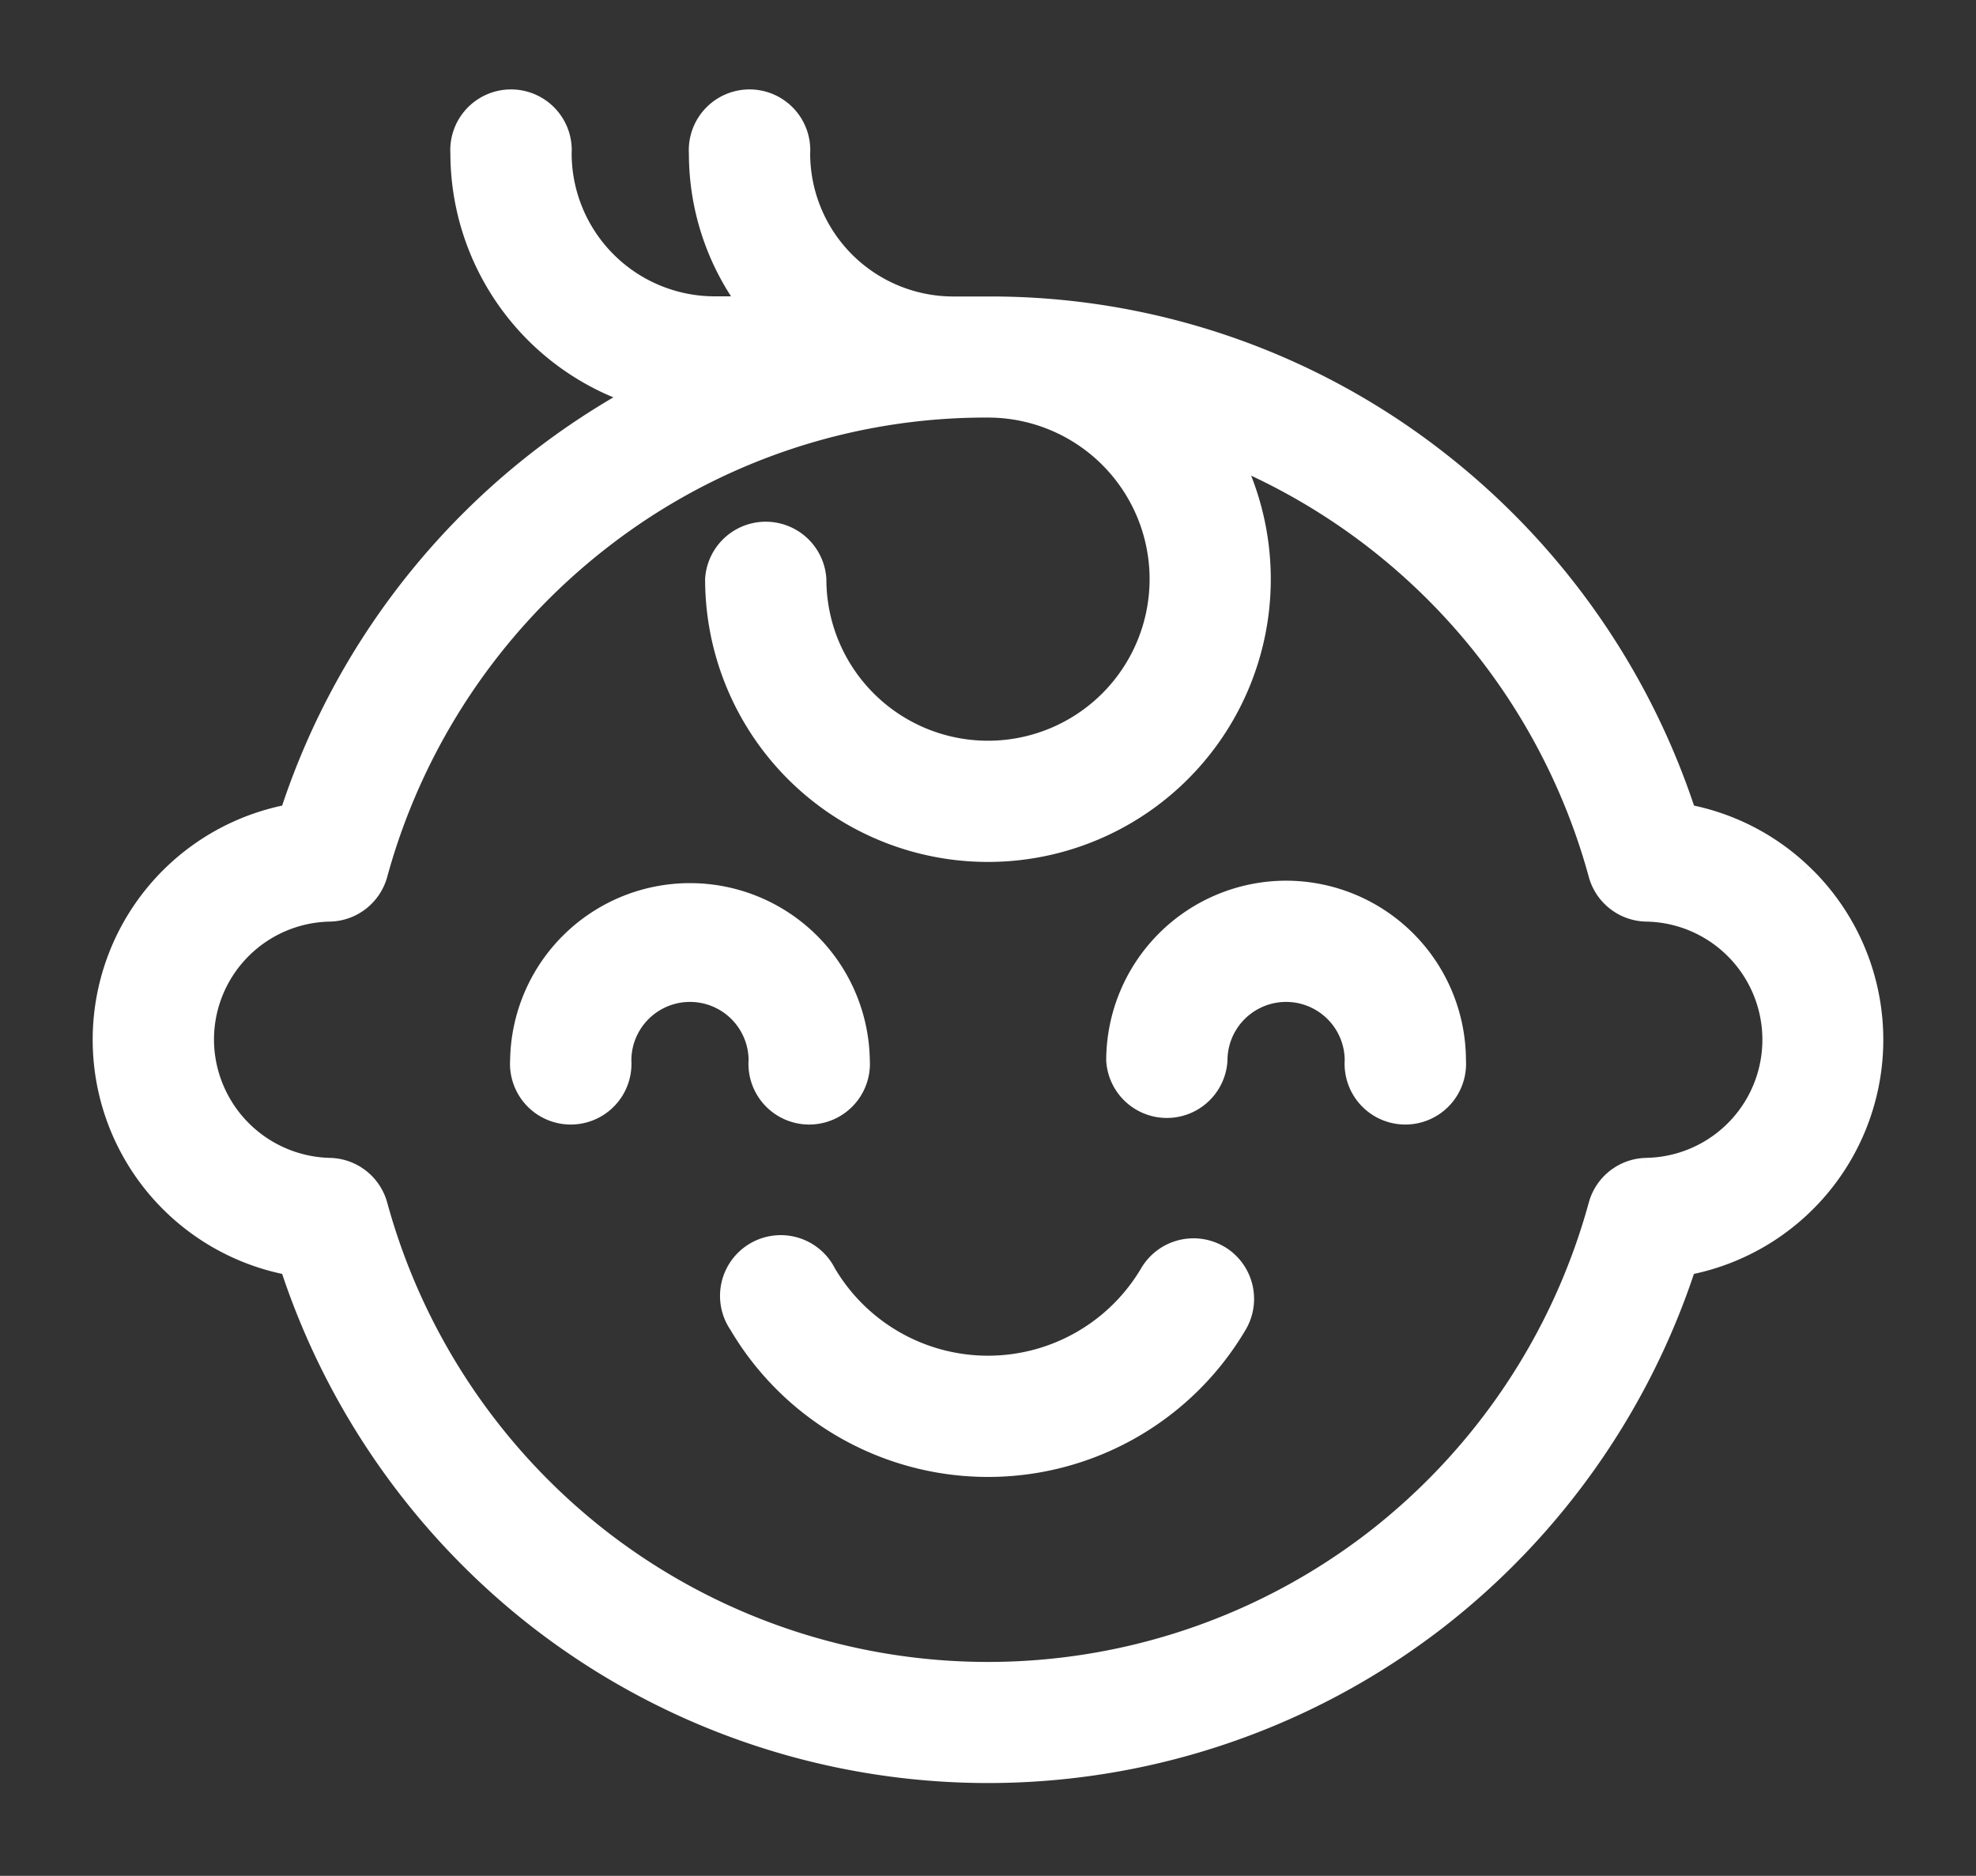
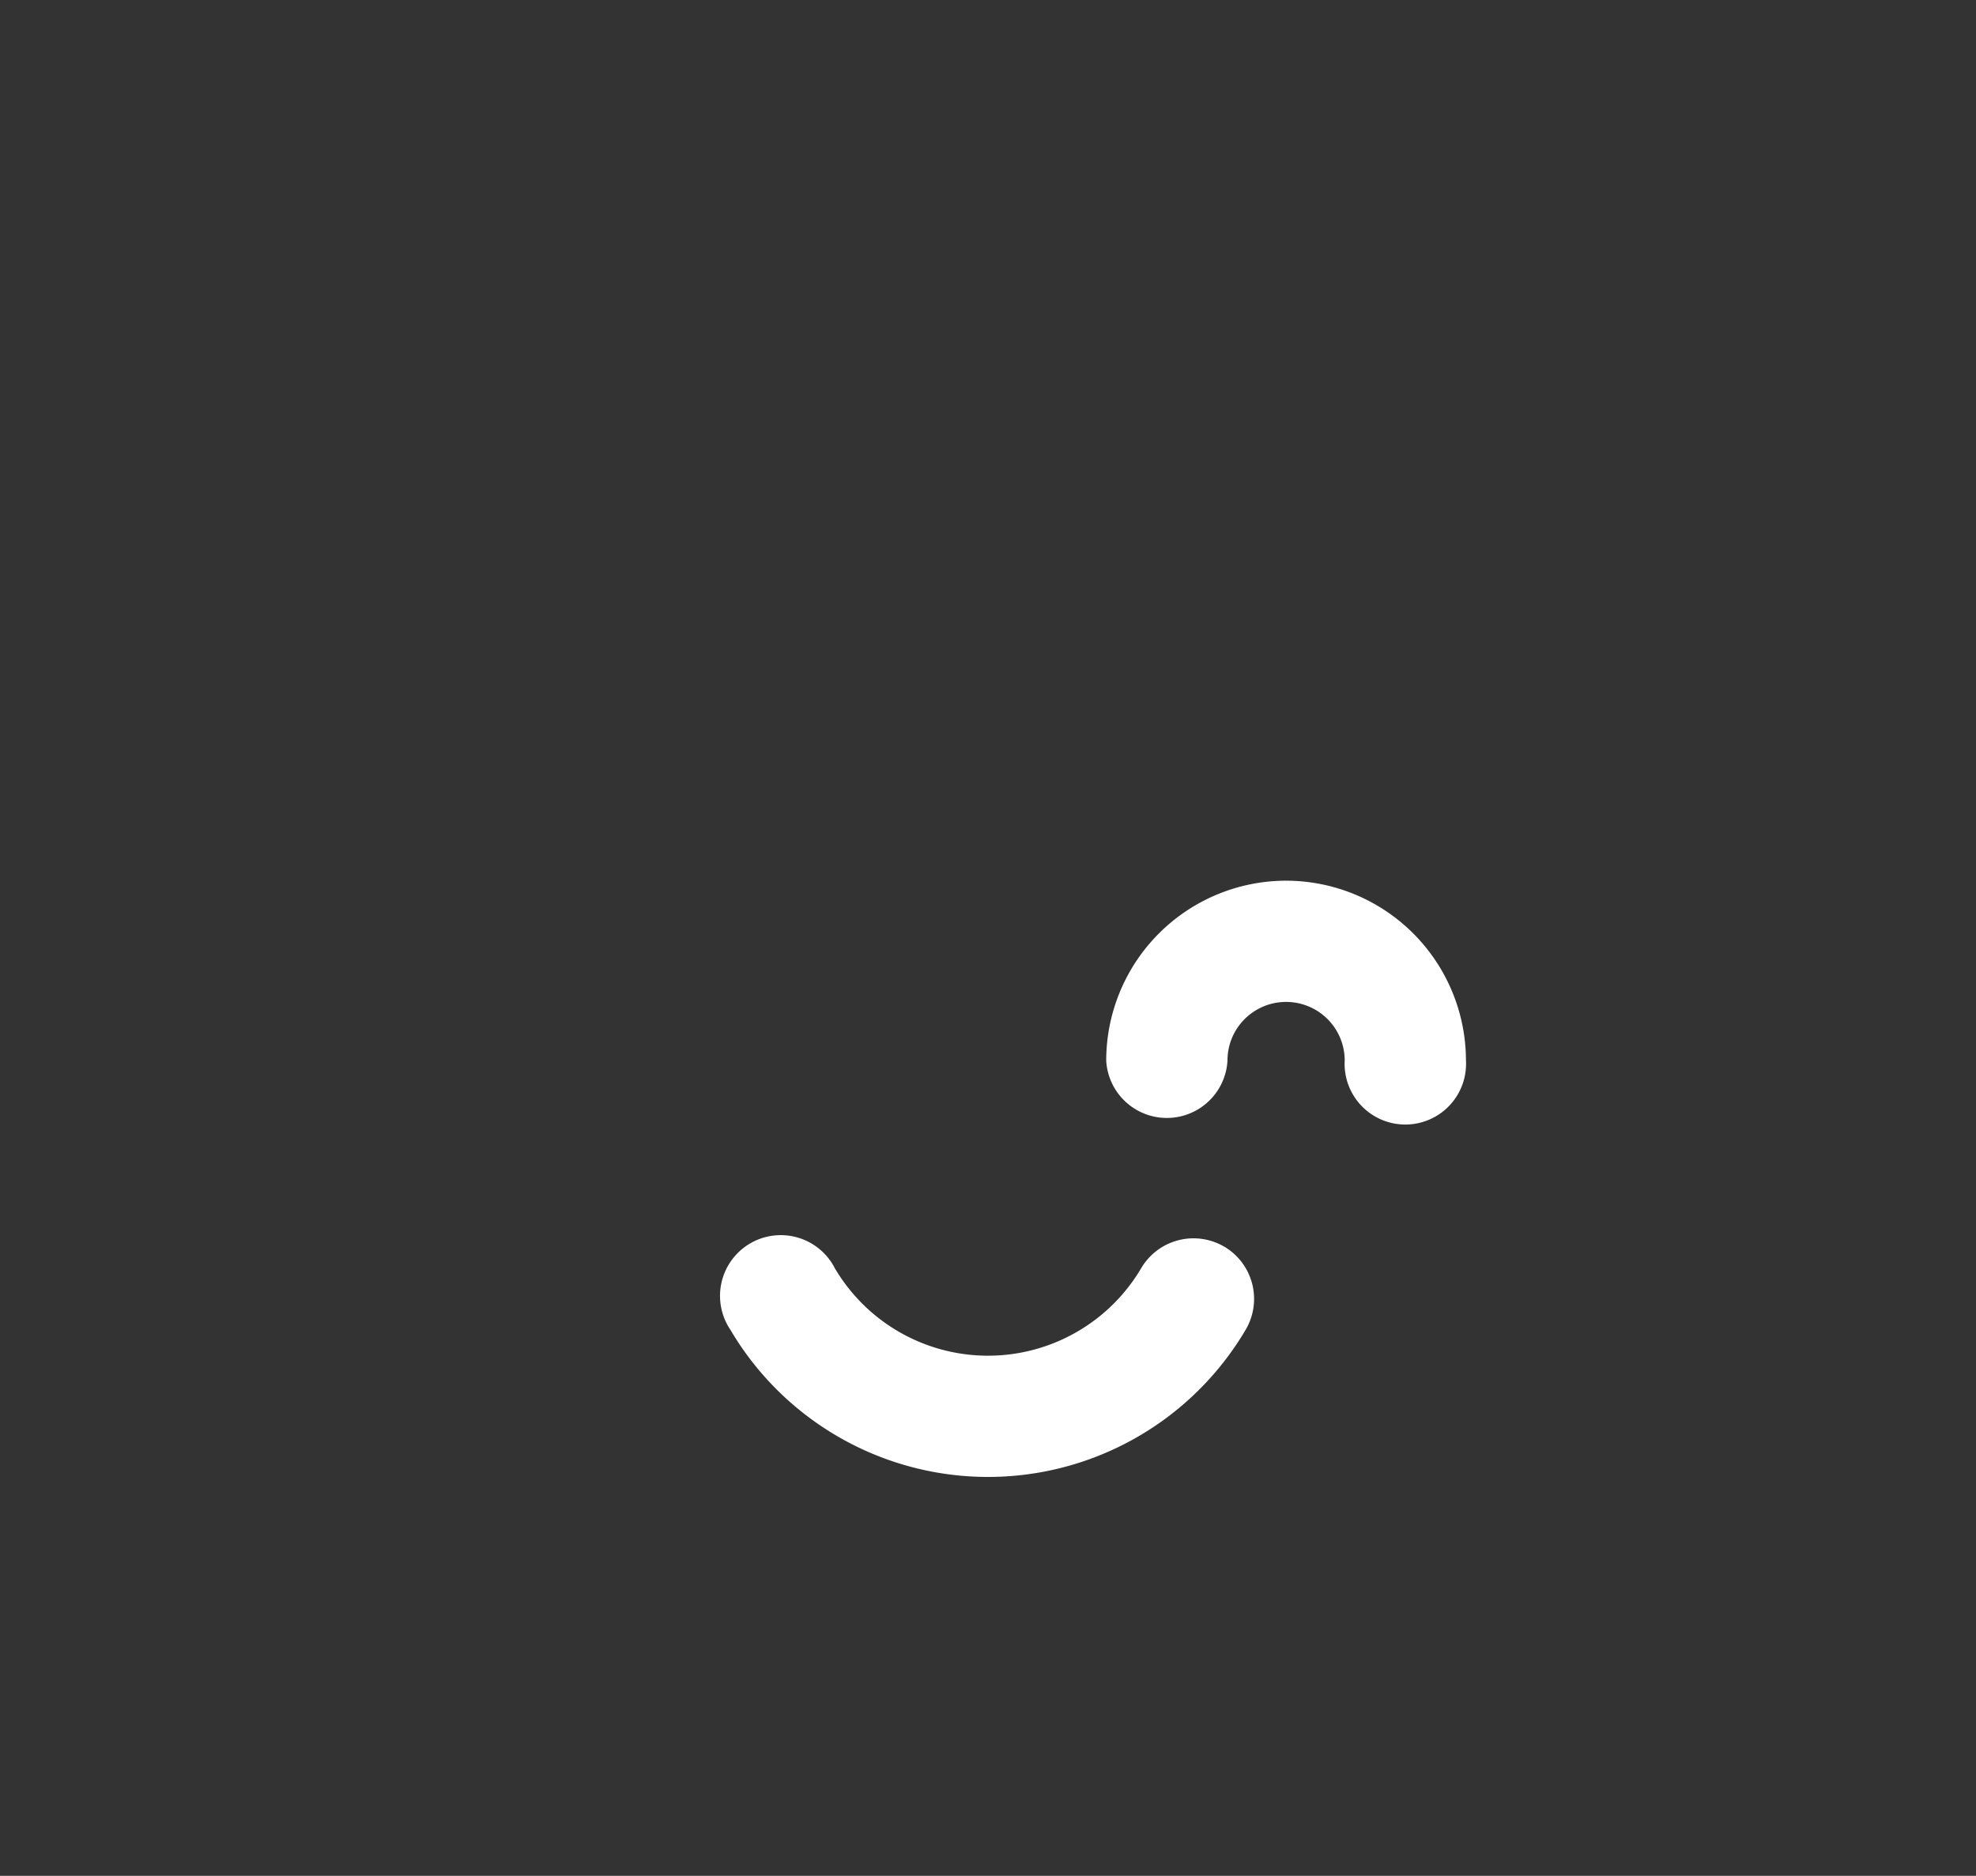
<svg xmlns="http://www.w3.org/2000/svg" width="56.939" height="54.065" viewBox="0 0 56.939 54.065">
  <rect x="0" y="0" width="56.939" height="54.065" fill="#333333" stroke="none" />
  <defs>
    <clipPath id="clip-path">
      <rect id="Retângulo_178" data-name="Retângulo 178" width="56.939" height="54.065" fill="#fff" stroke="#fff" stroke-width="0.5" />
    </clipPath>
  </defs>
  <g id="Grupo_128" data-name="Grupo 128" transform="translate(3 3)">
    <g id="Grupo_127" data-name="Grupo 127" transform="translate(-3 -3)" clip-path="url(#clip-path)">
-       <path id="Caminho_175" data-name="Caminho 175" d="M167.538,308.363a1.5,1.5,0,1,0,2.994,0,4.933,4.933,0,0,0-9.865,0,1.5,1.5,0,1,0,2.994,0,1.939,1.939,0,0,1,3.878,0" transform="translate(-145.718 -277.797)" fill="#fff" stroke="#fff" stroke-width="0.5" />
      <path id="Caminho_176" data-name="Caminho 176" d="M395.124,303.43a4.938,4.938,0,0,0-4.933,4.933,1.5,1.5,0,0,0,2.994,0,1.939,1.939,0,0,1,3.878,0,1.5,1.5,0,1,0,2.994,0,4.938,4.938,0,0,0-4.933-4.933" transform="translate(-358.065 -277.797)" fill="#fff" stroke="#fff" stroke-width="0.5" />
      <path id="Caminho_177" data-name="Caminho 177" d="M256.322,441.348a1.5,1.5,0,0,0-2.05.528,5.374,5.374,0,0,1-9.263,0,1.5,1.5,0,1,0-2.578,1.521,8.367,8.367,0,0,0,14.42,0,1.5,1.5,0,0,0-.528-2.05" transform="translate(-221.171 -405.201)" fill="#fff" stroke="#fff" stroke-width="0.5" />
-       <path id="Caminho_178" data-name="Caminho 178" d="M49.146,22.342A6.616,6.616,0,0,0,45.7,20.513a21.334,21.334,0,0,0-7.173-10.2,20.971,20.971,0,0,0-12.975-4.44H24.542A4.376,4.376,0,0,1,20.173,1.5a1.5,1.5,0,1,0-2.994,0A7.326,7.326,0,0,0,18.62,5.869h-.948A4.376,4.376,0,0,1,13.3,1.5a1.5,1.5,0,1,0-2.994,0A7.378,7.378,0,0,0,15.34,8.484,21.287,21.287,0,0,0,5.4,20.513a6.651,6.651,0,0,0,0,13.065,21.335,21.335,0,0,0,7.173,10.2,21.18,21.18,0,0,0,25.951,0,21.334,21.334,0,0,0,7.173-10.2,6.652,6.652,0,0,0,3.451-11.236M44.517,30.7A1.5,1.5,0,0,0,43.1,31.806a18.3,18.3,0,0,1-6.413,9.611,18.187,18.187,0,0,1-22.279,0,18.3,18.3,0,0,1-6.413-9.611A1.5,1.5,0,0,0,6.578,30.7a3.673,3.673,0,0,1-3.584-3.655A3.653,3.653,0,0,1,6.578,23.39a1.5,1.5,0,0,0,1.417-1.106,18.3,18.3,0,0,1,6.413-9.611A18,18,0,0,1,25.54,8.863h.007A4.907,4.907,0,1,1,20.64,13.77a1.5,1.5,0,0,0-2.994,0,7.9,7.9,0,1,0,14.994-3.476A18.267,18.267,0,0,1,43.1,22.284a1.5,1.5,0,0,0,1.417,1.106,3.655,3.655,0,0,1,0,7.309" transform="translate(2.922 2.922)" fill="#fff" stroke="#fff" stroke-width="0.5" />
    </g>
  </g>
</svg>